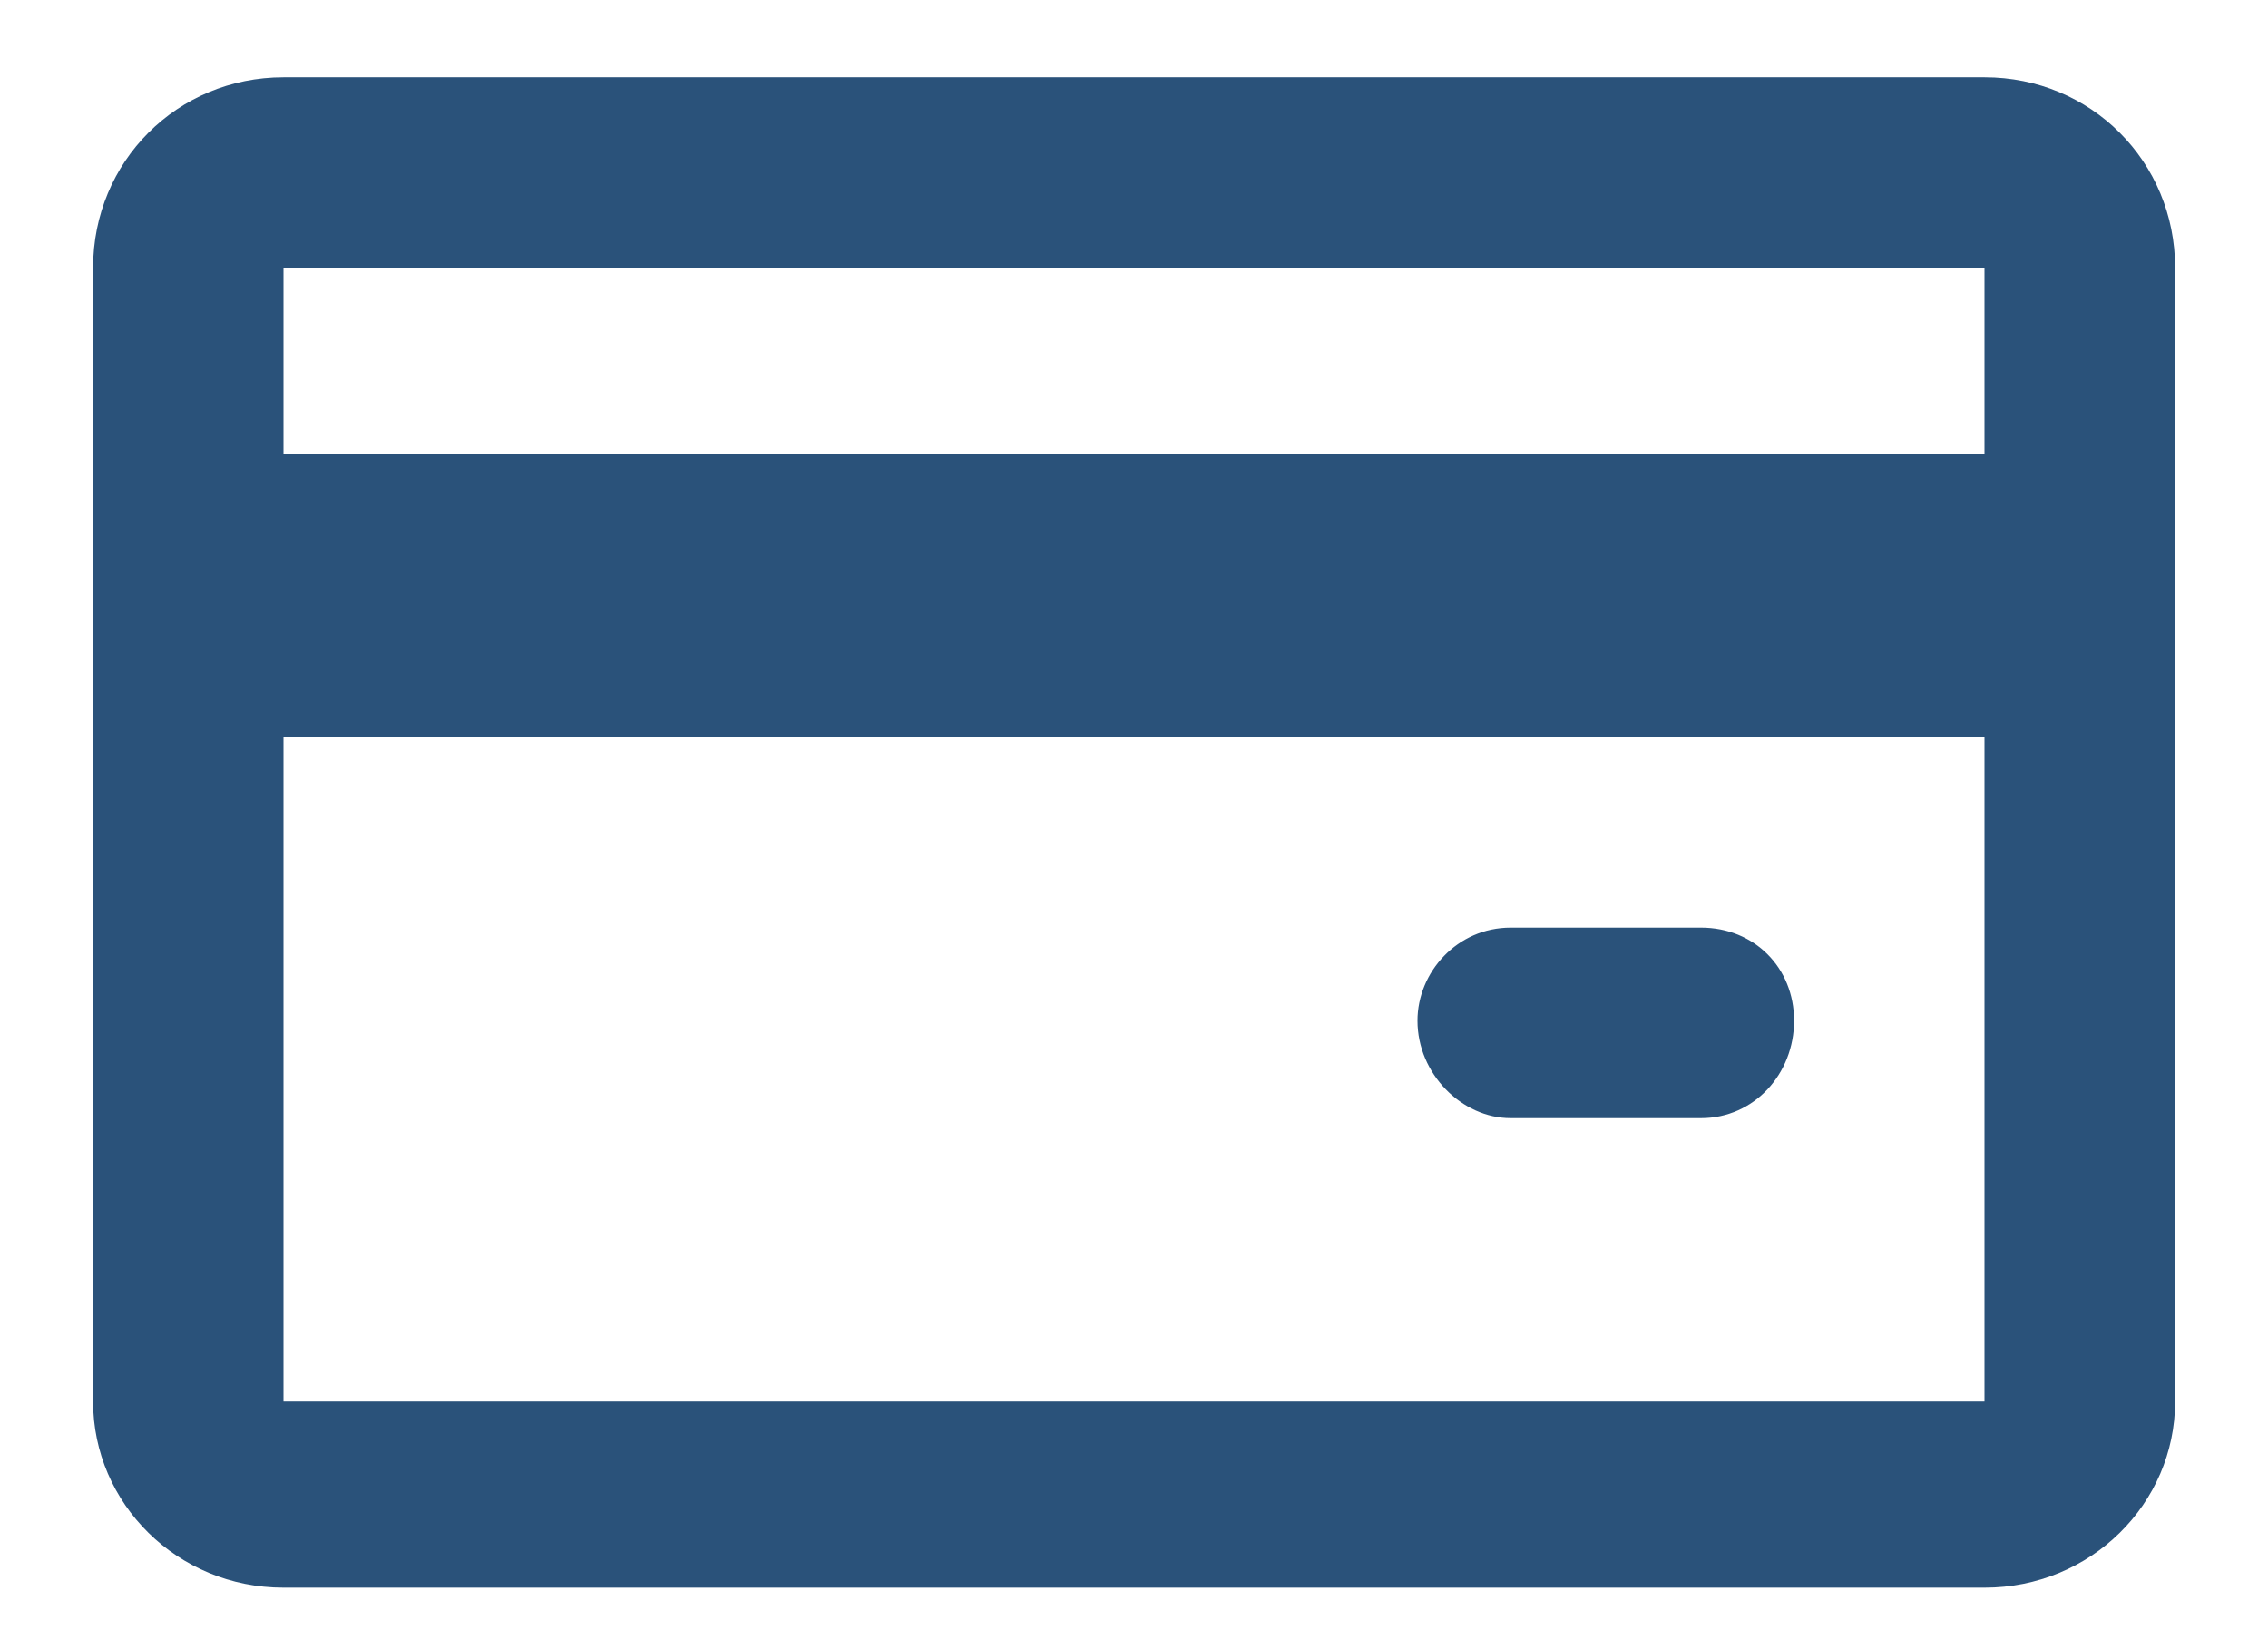
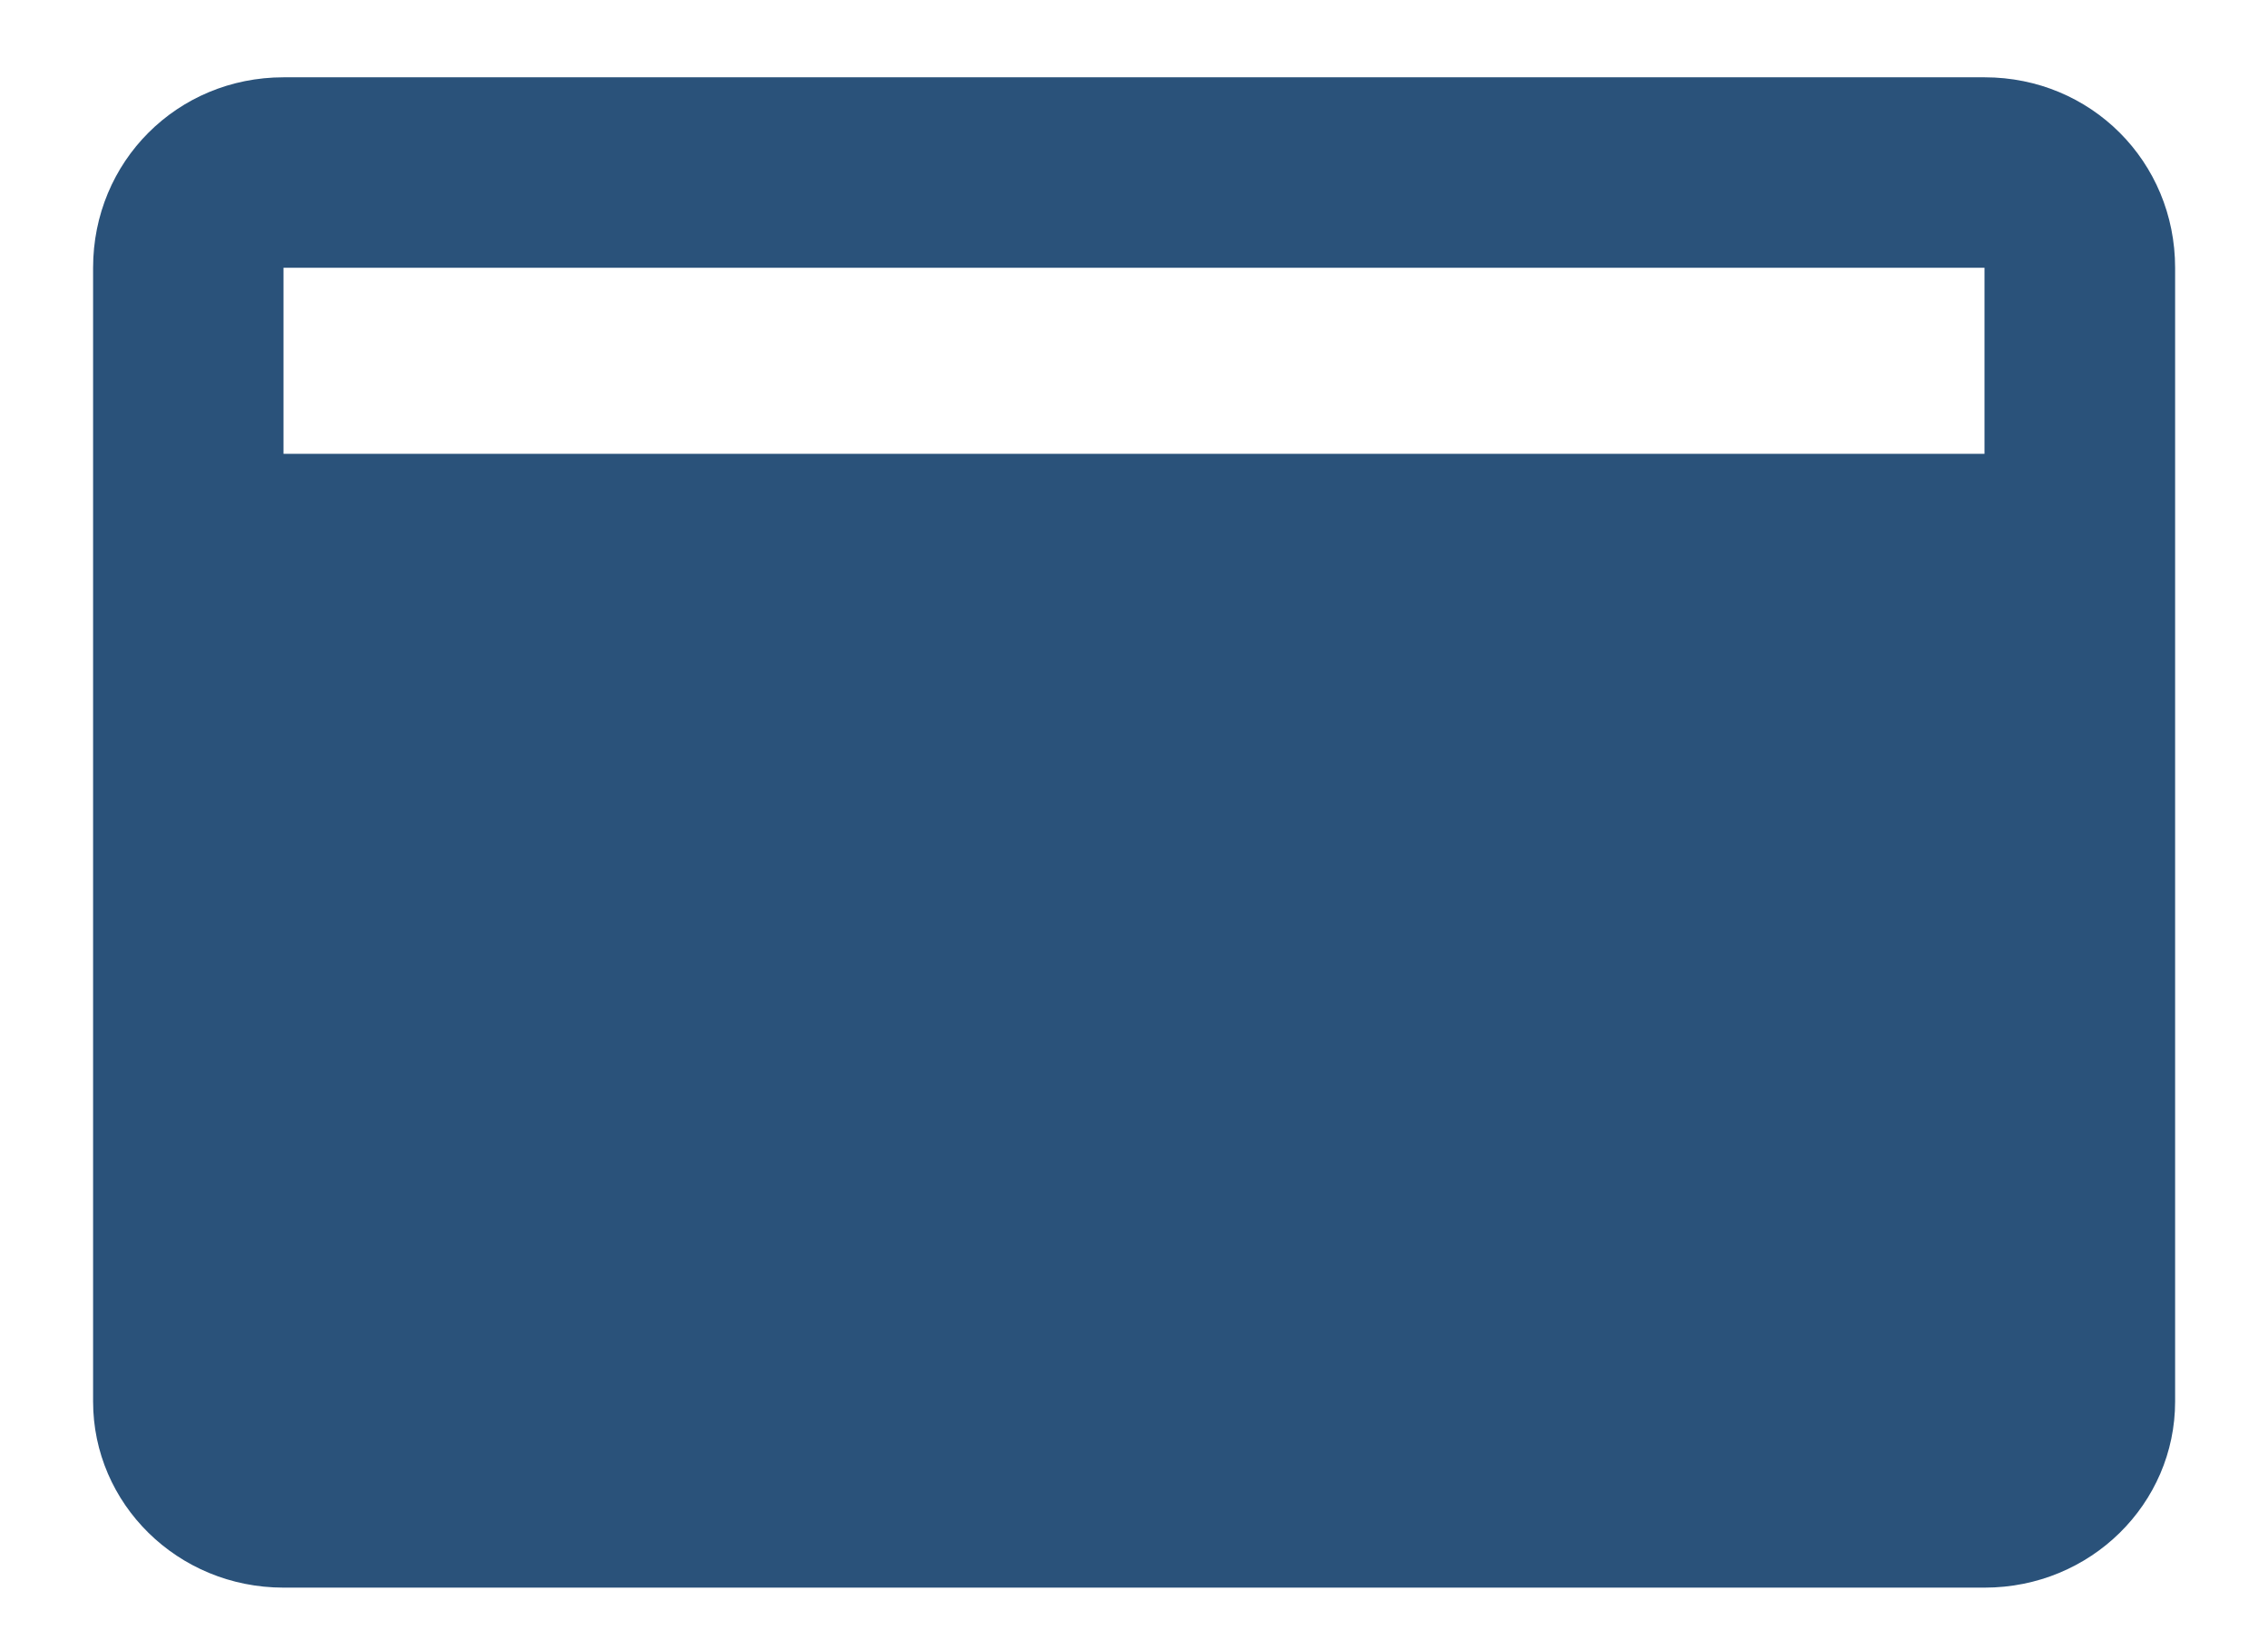
<svg xmlns="http://www.w3.org/2000/svg" width="22" height="16" viewBox="0 0 22 16" fill="none">
-   <path d="M19.25 2.598H2.75V4.403H19.25V2.598ZM19.25 7.153H2.75V13.598H19.25V7.153ZM0.903 2.598C0.903 1.567 1.719 0.75 2.751 0.75H19.251C20.282 0.75 21.099 1.567 21.099 2.598V13.598C21.099 14.587 20.282 15.403 19.251 15.403H2.751C1.719 15.403 0.903 14.586 0.903 13.598V2.598ZM13.75 9.903C13.75 9.43 14.137 9 14.653 9H16.501C17.016 9 17.403 9.387 17.403 9.903C17.403 10.418 17.016 10.848 16.501 10.848H14.653C14.18 10.848 13.75 10.418 13.75 9.903Z" fill="#2A527A" />
+   <path d="M19.25 2.598H2.75V4.403H19.25V2.598ZM19.25 7.153H2.75V13.598V7.153ZM0.903 2.598C0.903 1.567 1.719 0.75 2.751 0.75H19.251C20.282 0.75 21.099 1.567 21.099 2.598V13.598C21.099 14.587 20.282 15.403 19.251 15.403H2.751C1.719 15.403 0.903 14.586 0.903 13.598V2.598ZM13.75 9.903C13.75 9.43 14.137 9 14.653 9H16.501C17.016 9 17.403 9.387 17.403 9.903C17.403 10.418 17.016 10.848 16.501 10.848H14.653C14.18 10.848 13.75 10.418 13.75 9.903Z" fill="#2A527A" />
</svg>